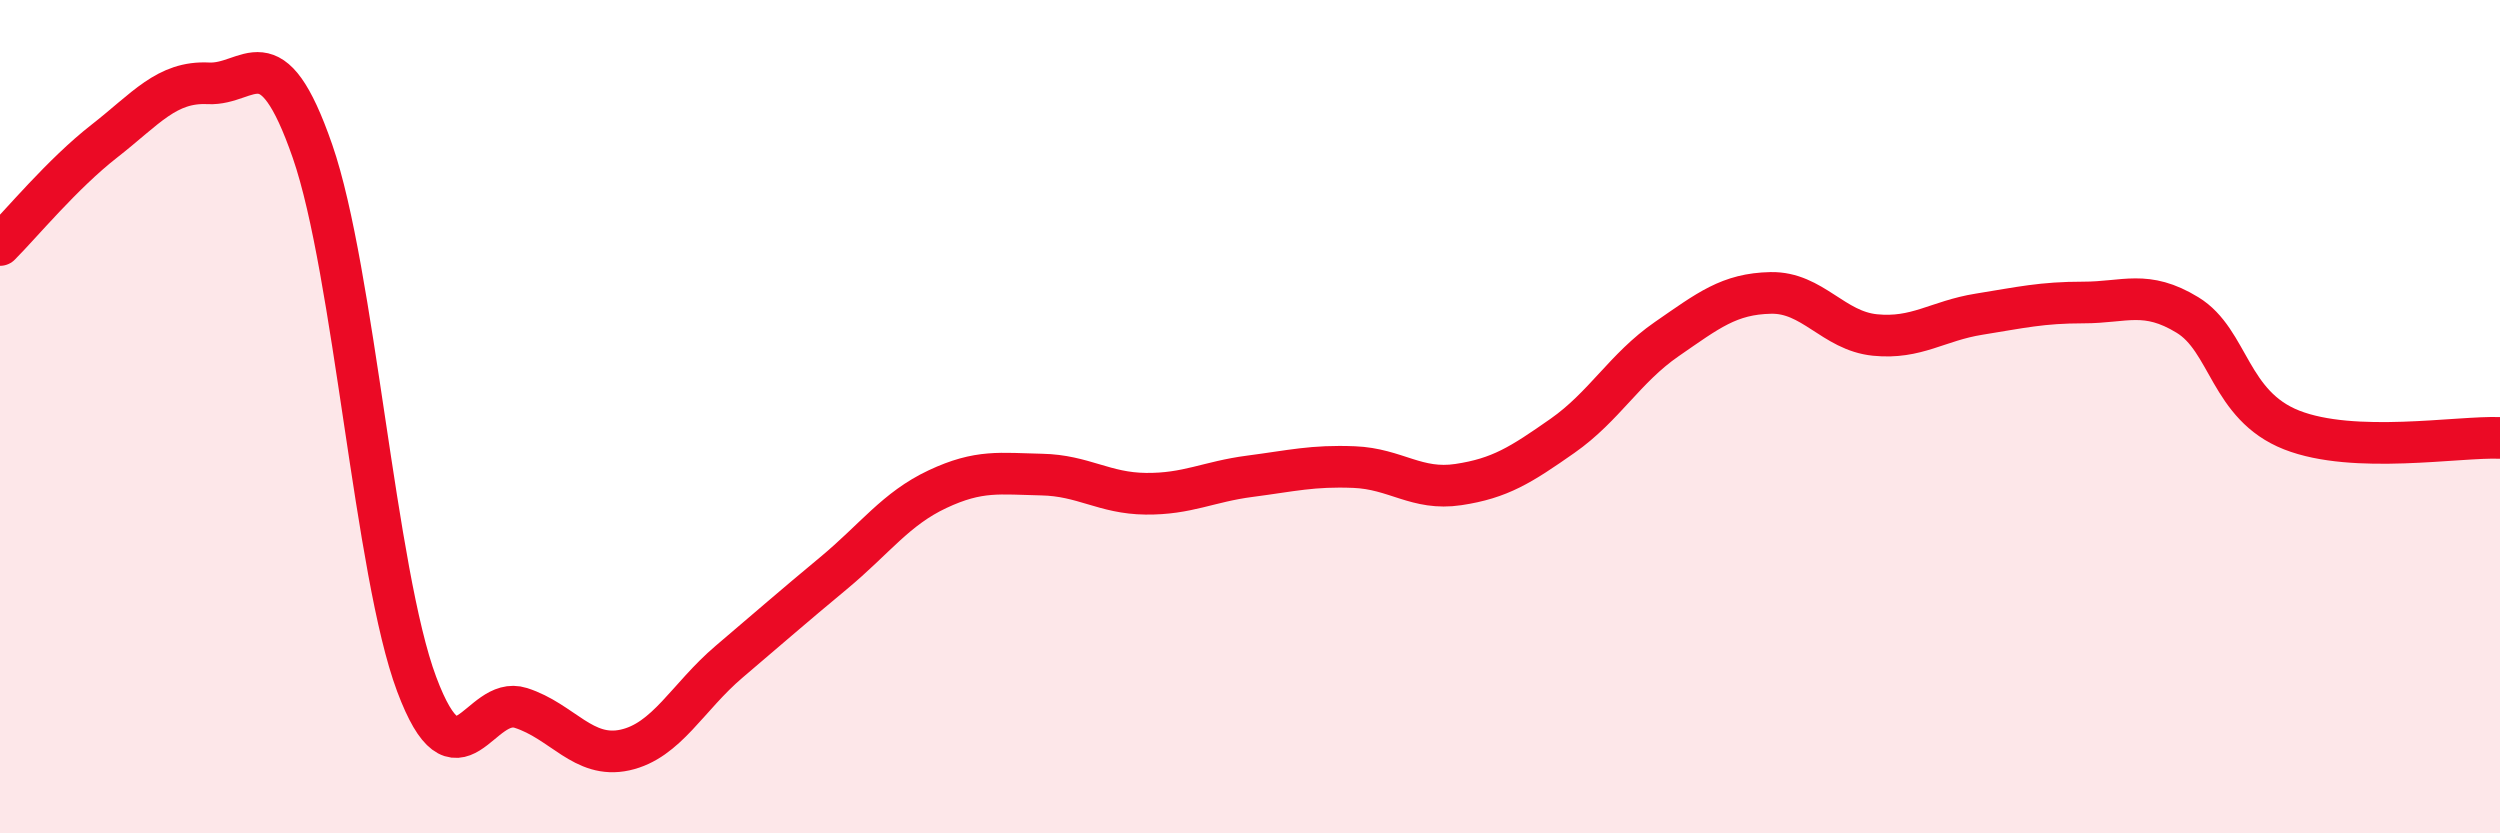
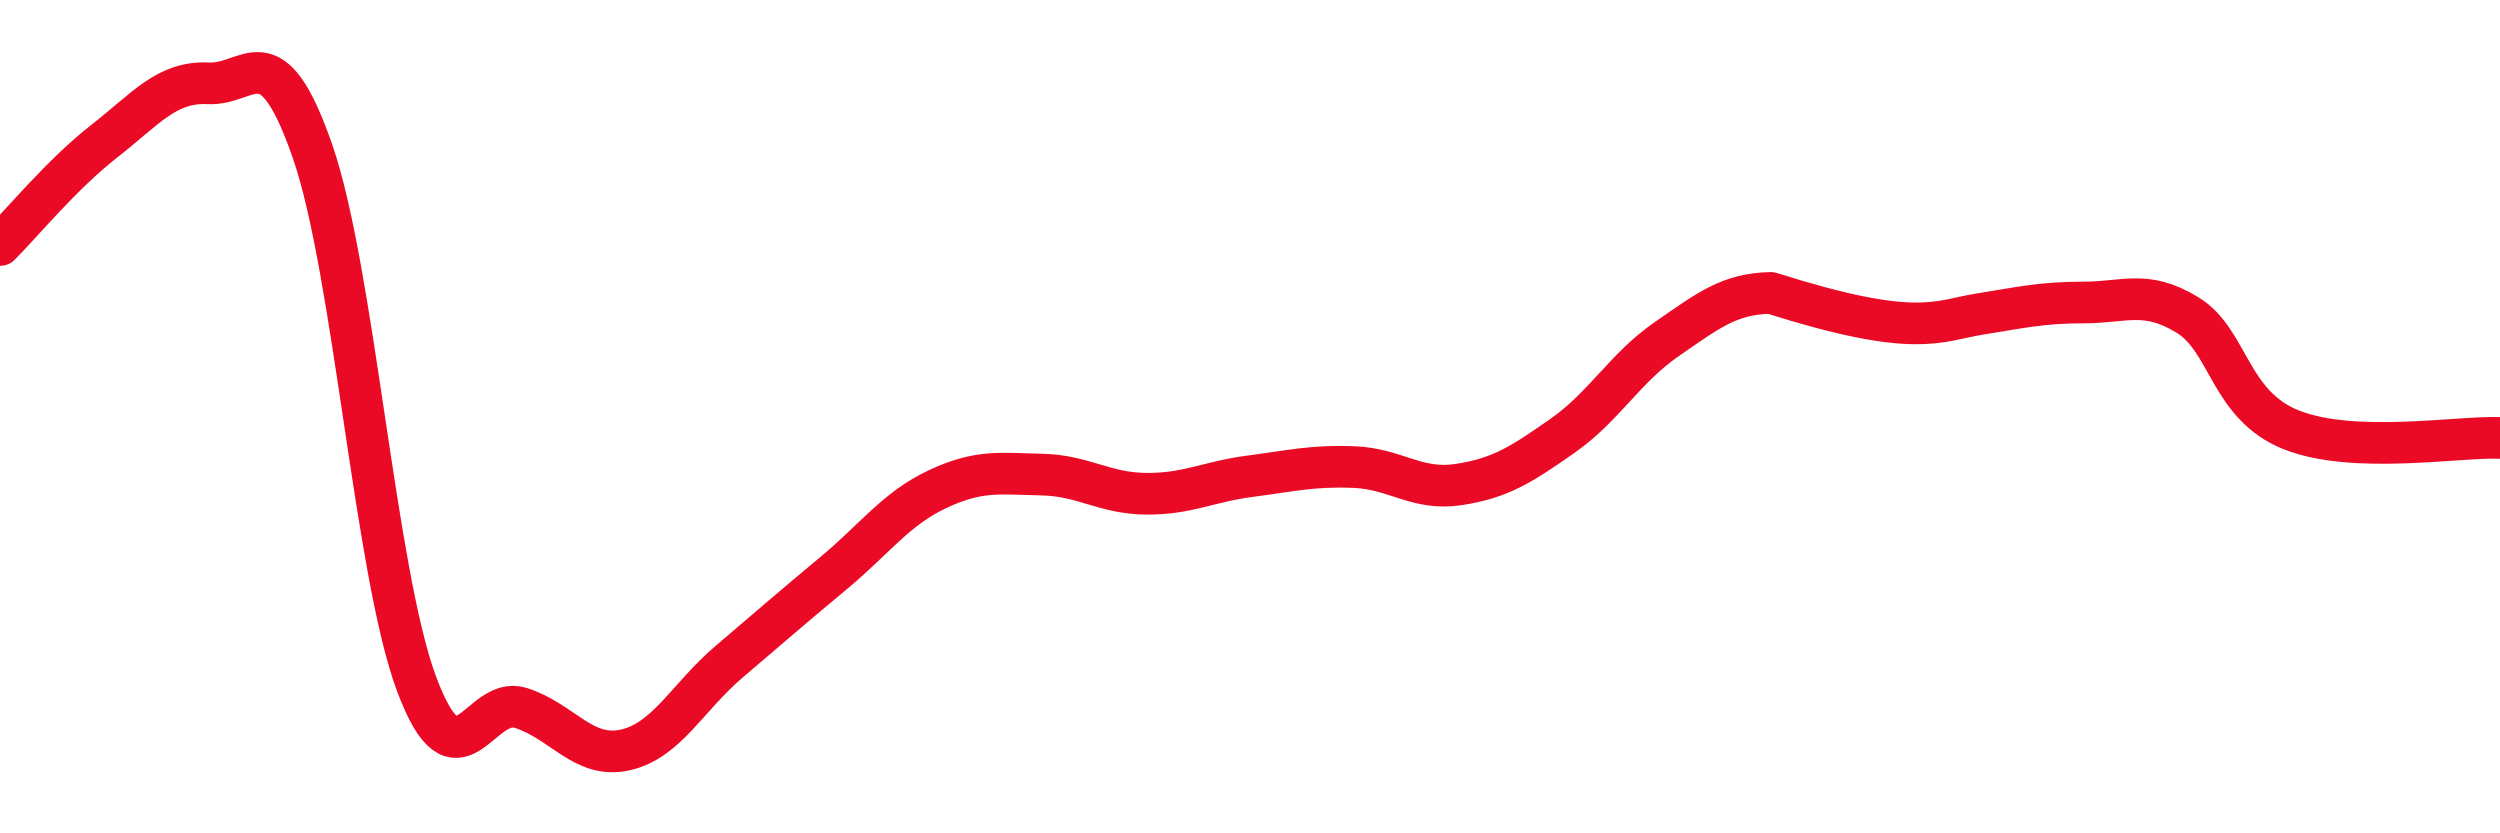
<svg xmlns="http://www.w3.org/2000/svg" width="60" height="20" viewBox="0 0 60 20">
-   <path d="M 0,5.88 C 0.5,5.38 1.5,4.17 2.5,3.39 C 3.5,2.61 4,1.95 5,2 C 6,2.05 6.5,0.75 7.5,3.63 C 8.5,6.51 9,13.75 10,16.42 C 11,19.09 11.5,16.67 12.5,16.99 C 13.5,17.31 14,18.22 15,18 C 16,17.78 16.5,16.73 17.5,15.88 C 18.5,15.03 19,14.59 20,13.76 C 21,12.93 21.5,12.21 22.5,11.74 C 23.5,11.27 24,11.37 25,11.39 C 26,11.41 26.5,11.84 27.5,11.85 C 28.5,11.86 29,11.56 30,11.43 C 31,11.3 31.5,11.17 32.5,11.21 C 33.5,11.25 34,11.78 35,11.63 C 36,11.48 36.5,11.16 37.5,10.46 C 38.5,9.76 39,8.83 40,8.14 C 41,7.45 41.5,7.05 42.5,7.03 C 43.5,7.01 44,7.94 45,8.04 C 46,8.14 46.5,7.7 47.5,7.54 C 48.5,7.38 49,7.26 50,7.26 C 51,7.26 51.5,6.95 52.5,7.56 C 53.5,8.17 53.5,9.73 55,10.32 C 56.5,10.91 59,10.47 60,10.51L60 20L0 20Z" fill="#EB0A25" opacity="0.1" stroke-linecap="round" stroke-linejoin="round" />
-   <path d="M 0,5.88 C 0.5,5.38 1.5,4.17 2.5,3.39 C 3.5,2.61 4,1.95 5,2 C 6,2.05 6.5,0.75 7.5,3.63 C 8.5,6.51 9,13.75 10,16.42 C 11,19.09 11.5,16.67 12.5,16.99 C 13.5,17.31 14,18.22 15,18 C 16,17.78 16.5,16.73 17.5,15.88 C 18.5,15.03 19,14.59 20,13.76 C 21,12.93 21.5,12.21 22.5,11.74 C 23.5,11.27 24,11.37 25,11.39 C 26,11.41 26.5,11.84 27.5,11.85 C 28.5,11.86 29,11.56 30,11.43 C 31,11.3 31.5,11.17 32.5,11.21 C 33.5,11.25 34,11.78 35,11.63 C 36,11.48 36.5,11.16 37.5,10.46 C 38.5,9.76 39,8.83 40,8.14 C 41,7.45 41.5,7.05 42.5,7.03 C 43.5,7.01 44,7.94 45,8.04 C 46,8.14 46.5,7.7 47.5,7.54 C 48.5,7.38 49,7.26 50,7.26 C 51,7.26 51.5,6.95 52.5,7.56 C 53.5,8.17 53.5,9.73 55,10.32 C 56.5,10.91 59,10.47 60,10.51" stroke="#EB0A25" stroke-width="1" fill="none" stroke-linecap="round" stroke-linejoin="round" />
+   <path d="M 0,5.88 C 0.5,5.38 1.5,4.17 2.5,3.39 C 3.5,2.61 4,1.95 5,2 C 6,2.05 6.5,0.75 7.5,3.63 C 8.5,6.51 9,13.75 10,16.42 C 11,19.09 11.5,16.67 12.5,16.99 C 13.5,17.31 14,18.22 15,18 C 16,17.78 16.5,16.73 17.5,15.88 C 18.5,15.03 19,14.59 20,13.76 C 21,12.93 21.5,12.21 22.5,11.74 C 23.5,11.27 24,11.37 25,11.39 C 26,11.41 26.5,11.84 27.5,11.85 C 28.5,11.86 29,11.56 30,11.43 C 31,11.3 31.5,11.17 32.5,11.21 C 33.5,11.25 34,11.78 35,11.63 C 36,11.48 36.5,11.16 37.5,10.46 C 38.5,9.76 39,8.83 40,8.14 C 41,7.45 41.5,7.05 42.5,7.03 C 46,8.14 46.5,7.7 47.5,7.54 C 48.5,7.38 49,7.26 50,7.26 C 51,7.26 51.5,6.95 52.5,7.56 C 53.5,8.17 53.5,9.73 55,10.32 C 56.5,10.91 59,10.47 60,10.51" stroke="#EB0A25" stroke-width="1" fill="none" stroke-linecap="round" stroke-linejoin="round" />
</svg>